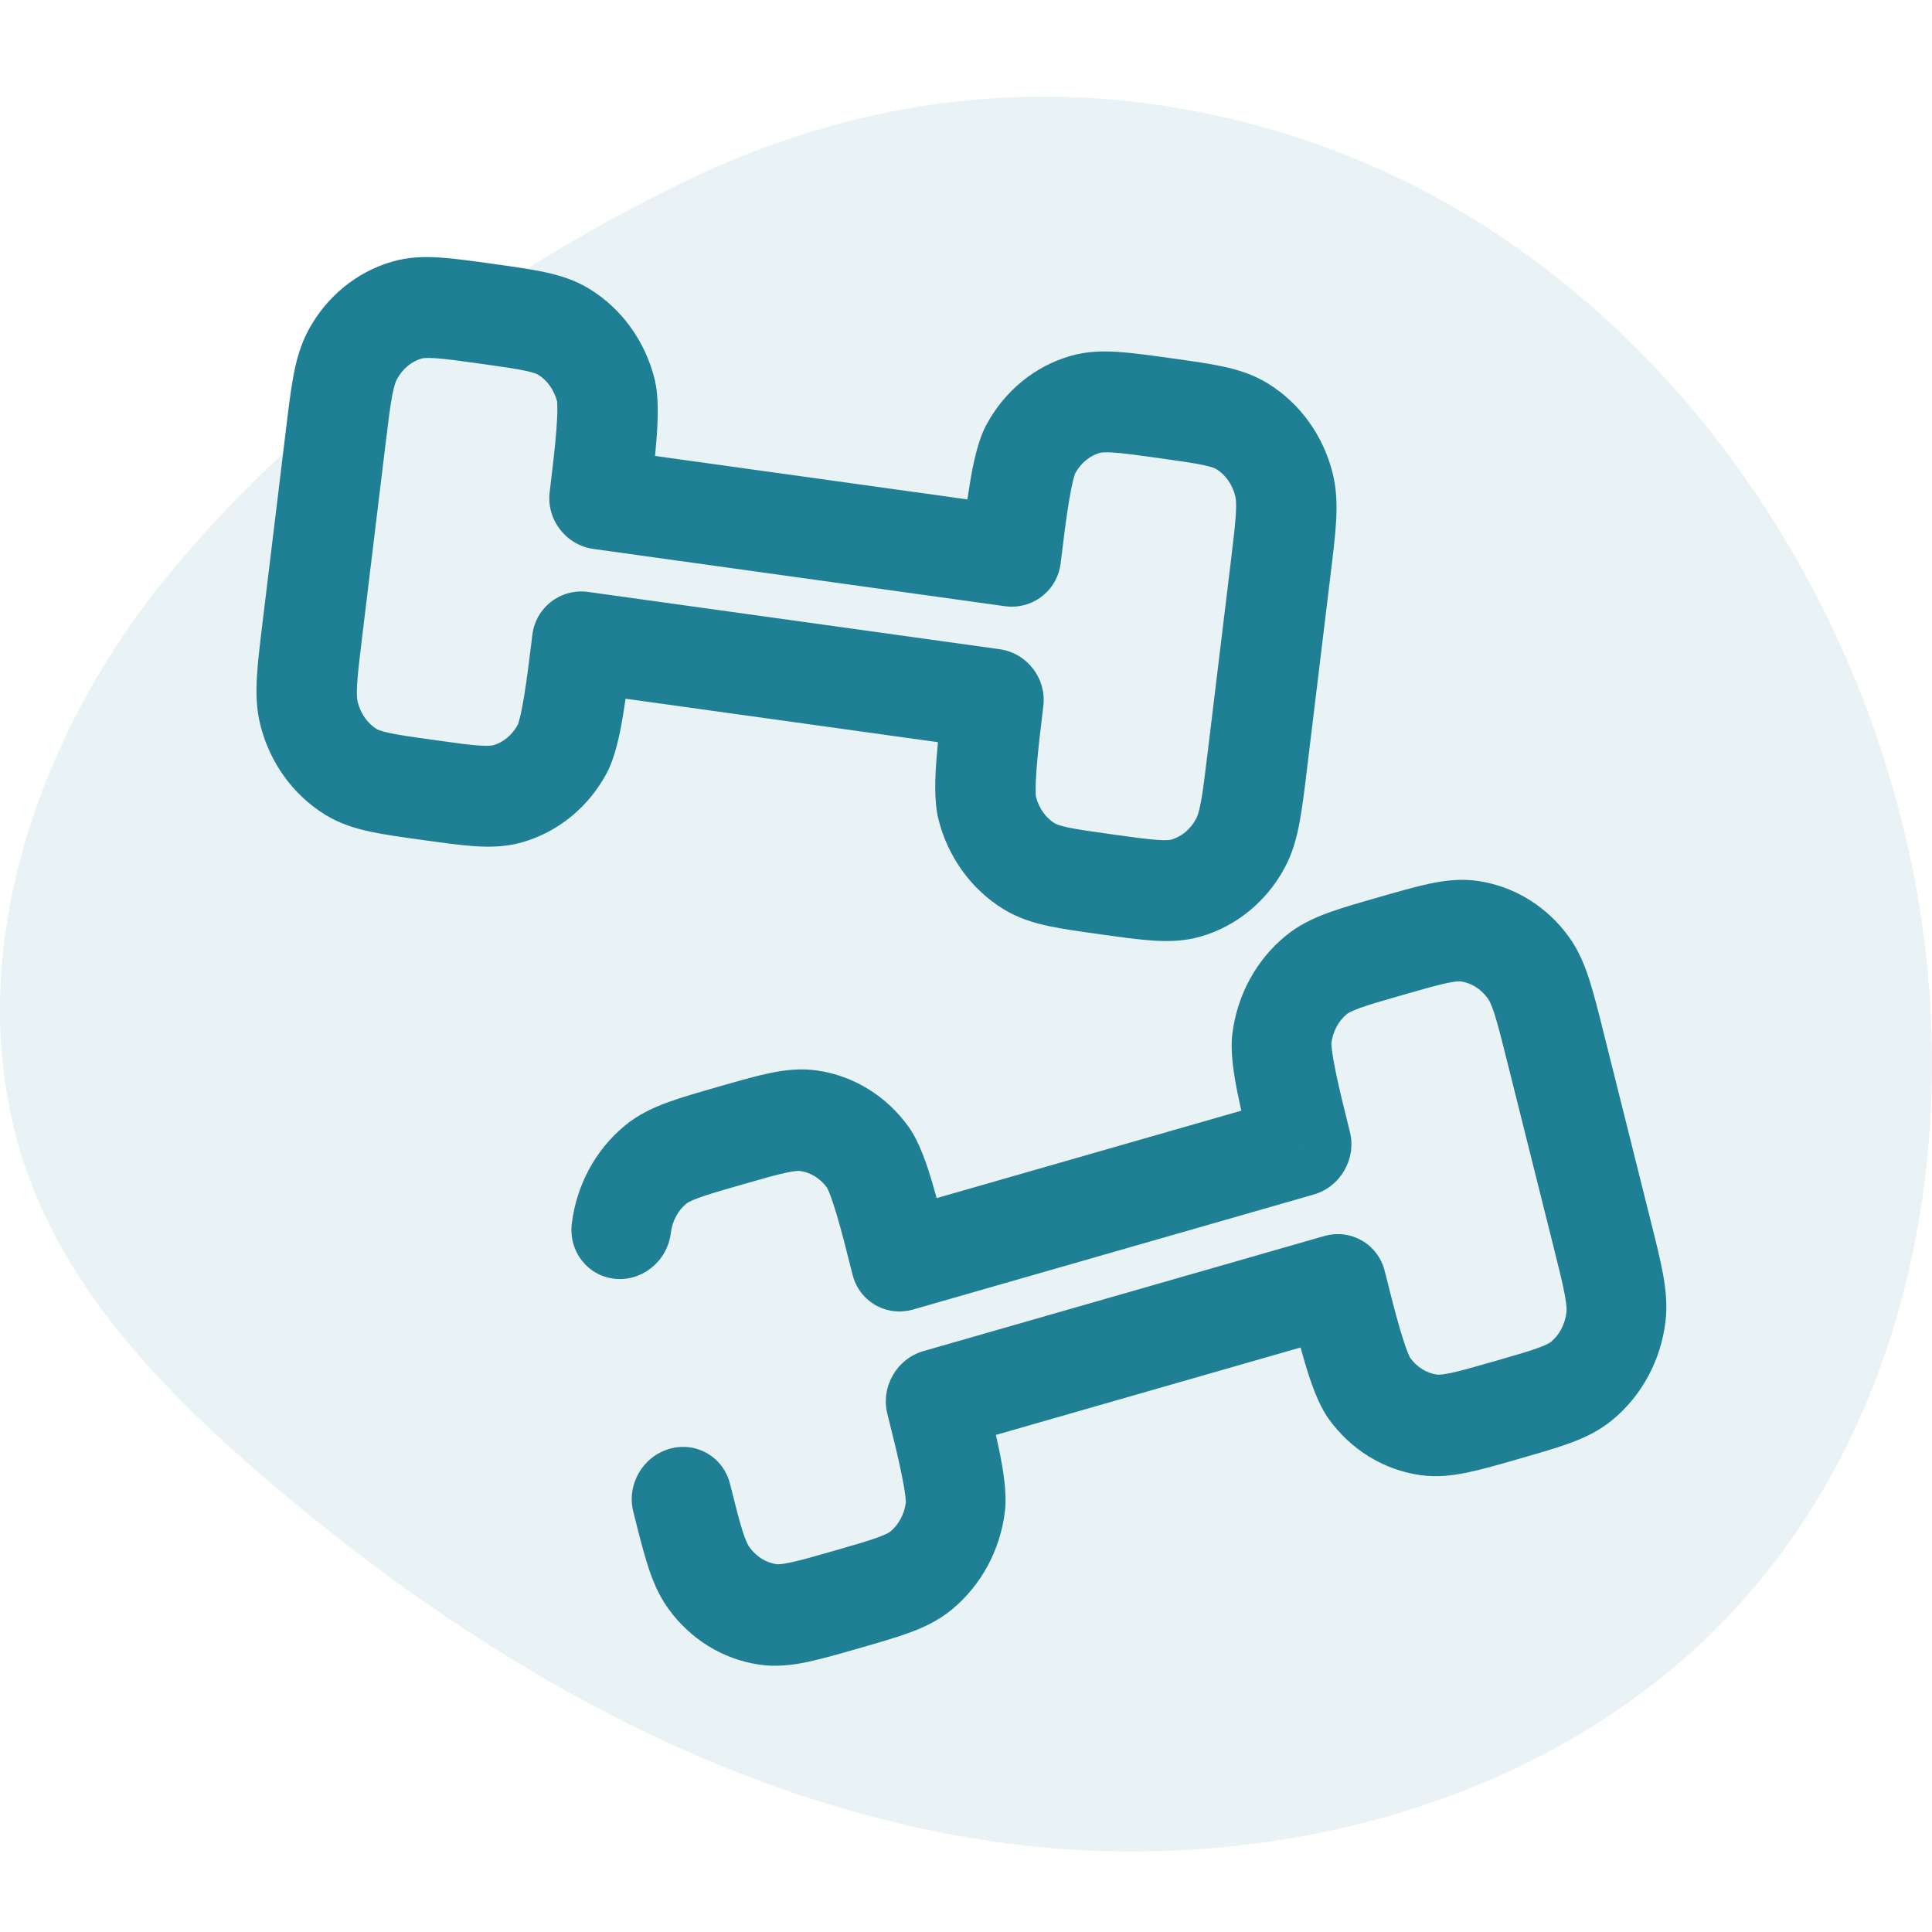
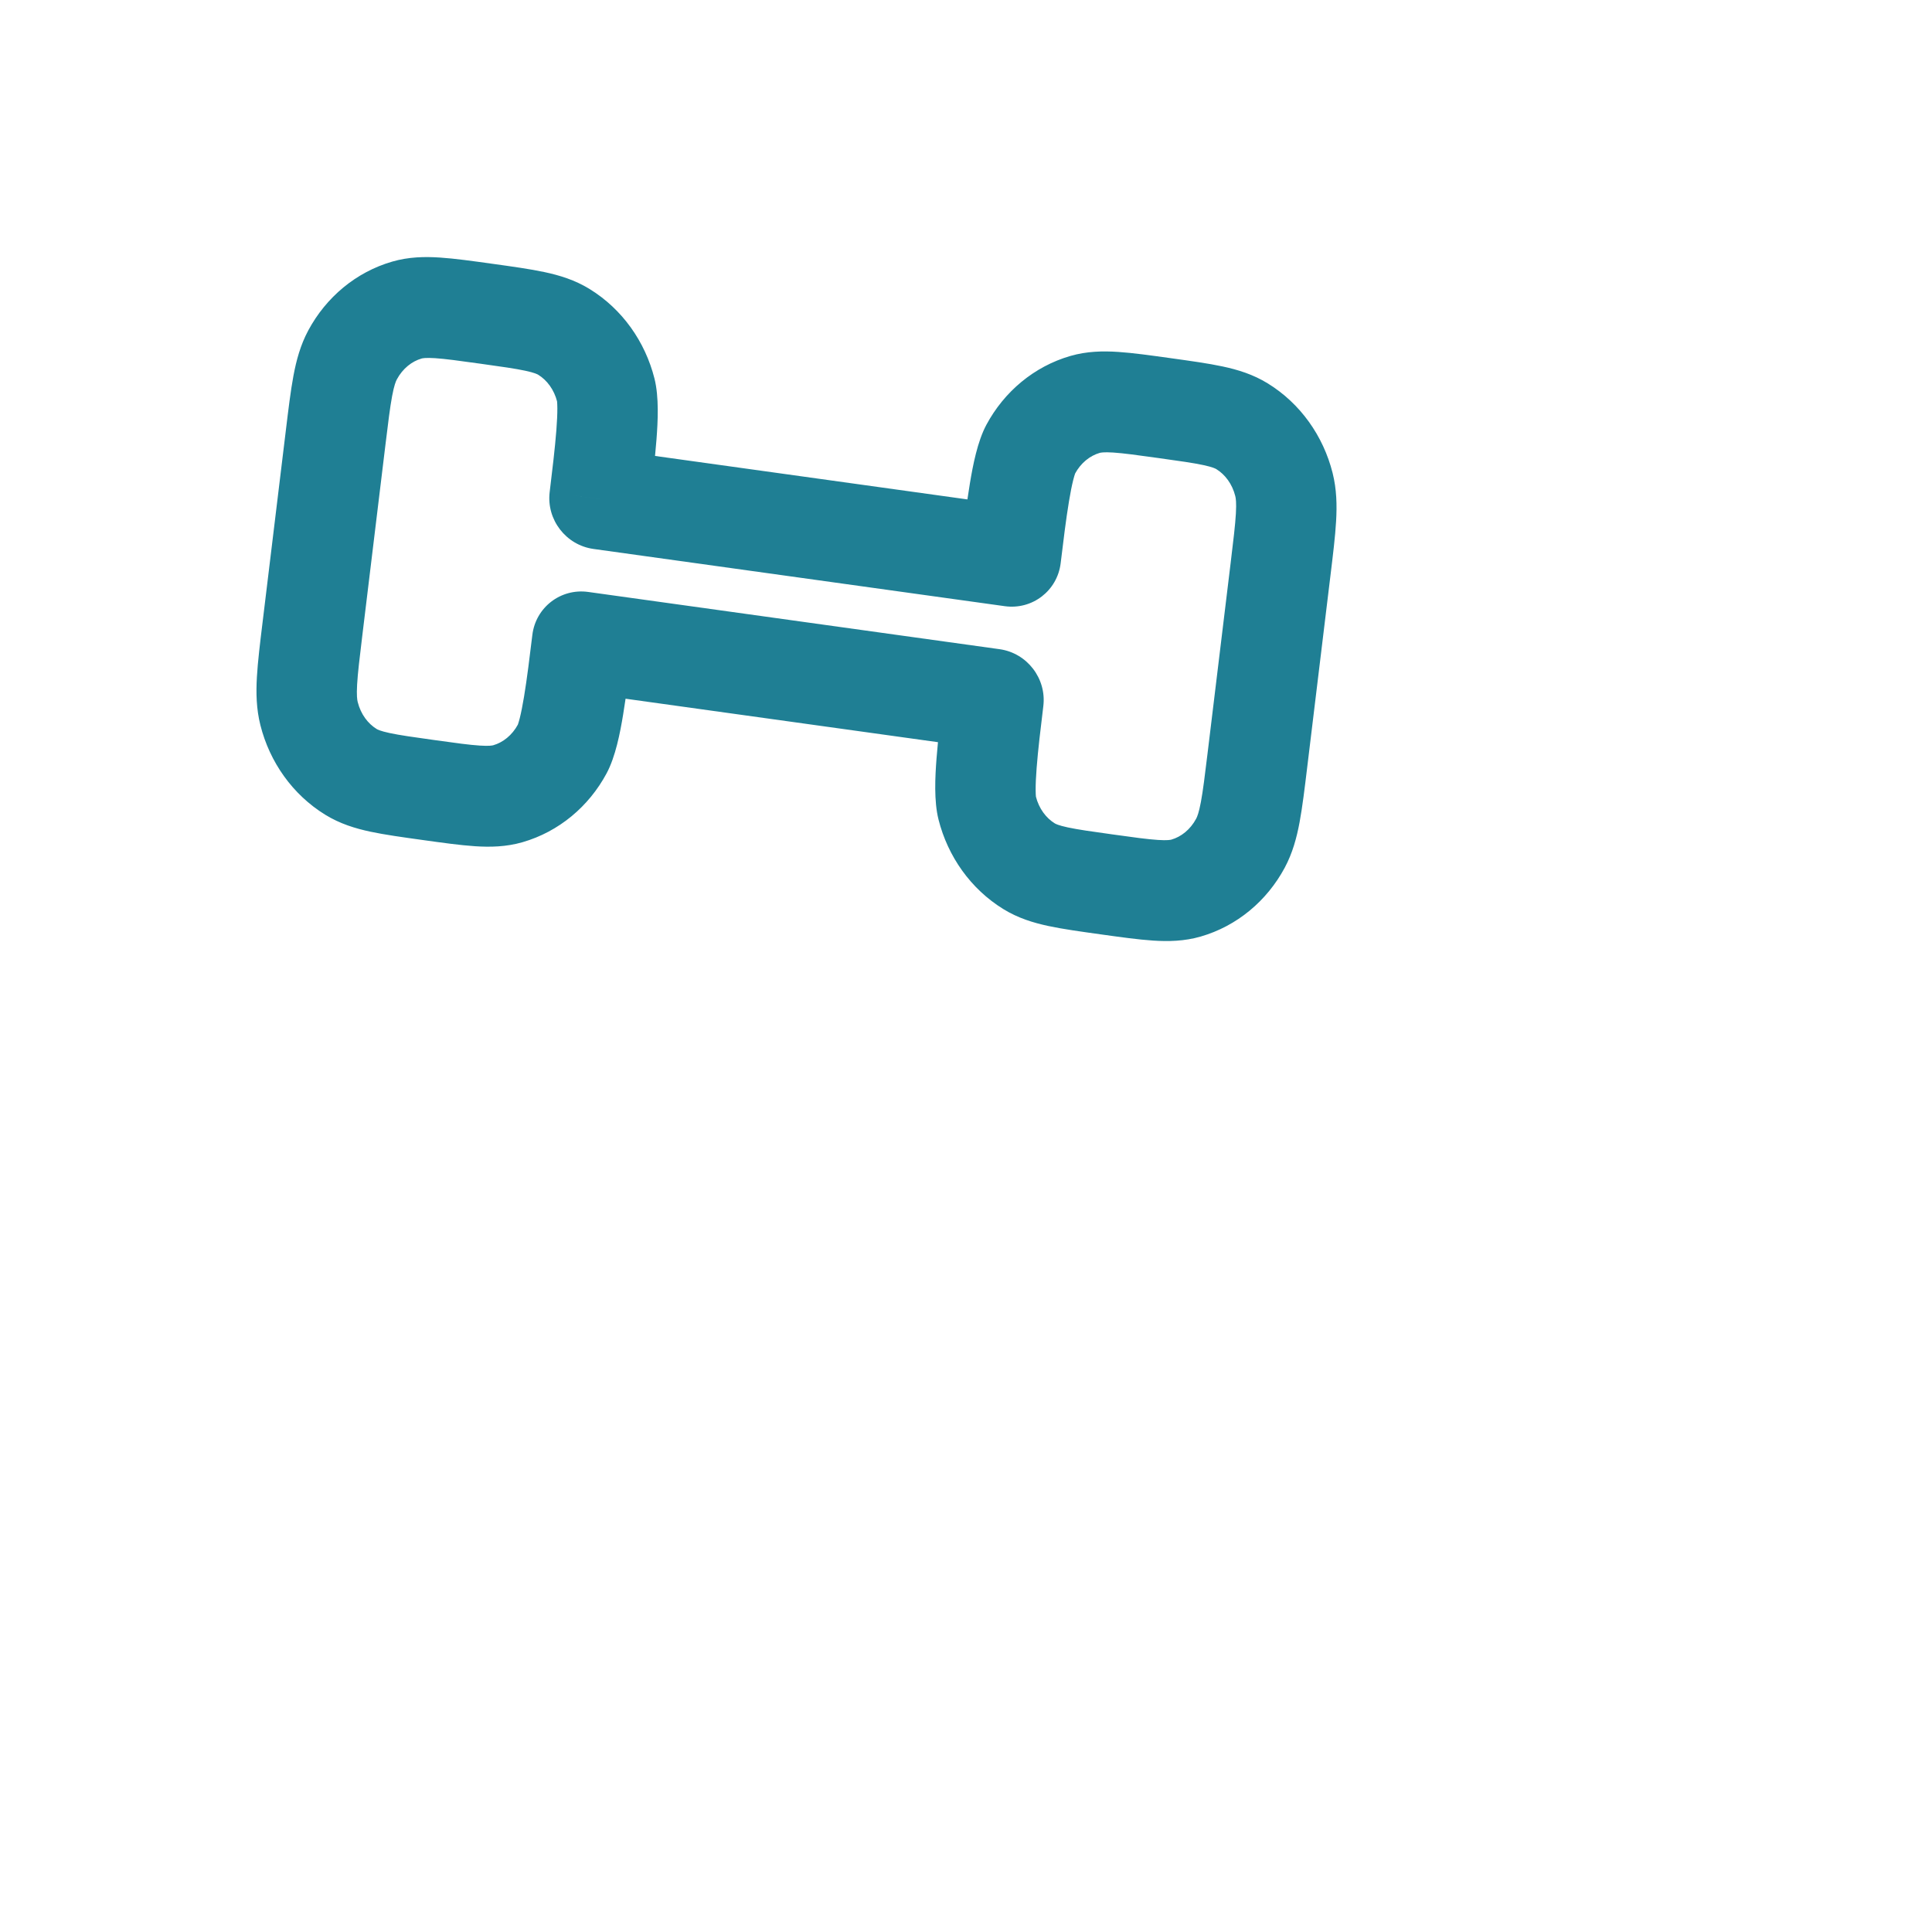
<svg xmlns="http://www.w3.org/2000/svg" width="120" height="120" viewBox="0 0 120 120" fill="none">
-   <path d="M89.572 12.462C104.334 20.707 114.621 35.831 118.416 52.212C122.252 68.77 119.287 87.532 107.684 100.025C96.225 112.363 77.851 116.886 61.144 114.297C44.437 111.708 29.283 102.802 16.488 91.833C10.548 86.743 4.873 80.957 2.02 73.702C-2.851 61.316 1.601 46.851 9.897 36.412C18.108 26.078 30.238 17.339 42.046 11.505C51.797 6.687 62.245 4.874 73.058 6.695C78.838 7.667 84.461 9.608 89.572 12.462Z" fill="#1F7F94" fill-opacity="0.1" />
  <path d="M61.708 43.424L64.803 43.855C65.011 42.142 63.793 40.56 62.084 40.322L61.708 43.424ZM62.784 34.549L62.408 37.651C64.118 37.889 65.672 36.693 65.88 34.98L62.784 34.549ZM36.16 39.869L36.536 36.767C34.827 36.529 33.272 37.725 33.065 39.438L36.16 39.869ZM37.236 30.994L34.141 30.563C33.933 32.276 35.151 33.858 36.86 34.096L37.236 30.994ZM76.44 34.945L75.005 46.779L81.195 47.64L82.63 35.806L76.44 34.945ZM69.114 51.829C67.782 51.644 66.949 51.526 66.323 51.392C65.728 51.265 65.559 51.168 65.513 51.14L62.32 56.465C63.235 57.029 64.189 57.318 65.122 57.517C66.023 57.71 67.12 57.861 68.362 58.034L69.114 51.829ZM58.612 42.993C58.448 44.353 58.268 45.83 58.169 47.115C58.083 48.239 58.003 49.751 58.293 50.904L64.338 49.465C64.36 49.553 64.328 49.462 64.326 49.067C64.324 48.715 64.344 48.26 64.387 47.702C64.473 46.583 64.633 45.252 64.803 43.855L58.612 42.993ZM65.513 51.14C64.979 50.811 64.53 50.229 64.338 49.465L58.293 50.904C58.871 53.196 60.293 55.217 62.32 56.465L65.513 51.14ZM75.005 46.779C74.833 48.197 74.72 49.115 74.59 49.812C74.464 50.485 74.358 50.735 74.296 50.851L79.796 53.896C80.286 52.983 80.54 52.03 80.72 51.067C80.895 50.128 81.033 48.979 81.195 47.64L75.005 46.779ZM68.362 58.034C69.603 58.207 70.7 58.361 71.617 58.421C72.566 58.483 73.558 58.465 74.577 58.171L72.76 52.149C72.709 52.163 72.522 52.21 71.917 52.17C71.28 52.129 70.446 52.015 69.114 51.829L68.362 58.034ZM74.296 50.851C73.928 51.537 73.355 51.977 72.76 52.149L74.577 58.171C76.835 57.518 78.691 55.954 79.796 53.896L74.296 50.851ZM71.95 28.45C73.282 28.635 74.115 28.753 74.741 28.887C75.335 29.014 75.505 29.111 75.55 29.139L78.744 23.814C77.829 23.25 76.875 22.961 75.942 22.762C75.041 22.569 73.944 22.418 72.702 22.245L71.95 28.45ZM82.63 35.806C82.793 34.468 82.934 33.318 82.988 32.363C83.044 31.383 83.026 30.392 82.77 29.375L76.726 30.814C76.759 30.943 76.802 31.214 76.763 31.899C76.722 32.608 76.612 33.527 76.44 34.945L82.63 35.806ZM75.55 29.139C76.085 29.468 76.534 30.05 76.726 30.814L82.77 29.375C82.193 27.083 80.771 25.062 78.744 23.814L75.55 29.139ZM72.702 22.245C71.46 22.072 70.364 21.918 69.447 21.858C68.498 21.796 67.506 21.814 66.487 22.108L68.304 28.13C68.355 28.116 68.542 28.069 69.147 28.108C69.784 28.15 70.618 28.264 71.95 28.45L72.702 22.245ZM65.88 34.98C66.049 33.582 66.211 32.252 66.395 31.146C66.486 30.596 66.575 30.149 66.661 29.81C66.758 29.428 66.81 29.349 66.767 29.428L61.267 26.383C60.712 27.418 60.428 28.902 60.244 30.012C60.032 31.282 59.854 32.759 59.689 34.118L65.88 34.98ZM66.487 22.108C64.229 22.761 62.373 24.325 61.267 26.383L66.767 29.428C67.136 28.742 67.709 28.302 68.304 28.13L66.487 22.108ZM22.504 39.473L23.939 27.639L17.749 26.778L16.314 38.612L22.504 39.473ZM26.994 45.968C25.662 45.783 24.829 45.665 24.203 45.531C23.609 45.404 23.439 45.307 23.394 45.279L20.2 50.604C21.115 51.168 22.069 51.457 23.002 51.657C23.903 51.849 25 52 26.242 52.173L26.994 45.968ZM16.314 38.612C16.151 39.95 16.01 41.1 15.956 42.055C15.9 43.035 15.918 44.026 16.174 45.043L22.218 43.604C22.185 43.475 22.142 43.204 22.181 42.519C22.222 41.81 22.332 40.891 22.504 39.473L16.314 38.612ZM23.394 45.279C22.859 44.95 22.41 44.368 22.218 43.604L16.174 45.043C16.751 47.335 18.173 49.356 20.2 50.604L23.394 45.279ZM33.065 39.438C32.895 40.836 32.733 42.166 32.549 43.272C32.458 43.822 32.368 44.269 32.283 44.608C32.186 44.99 32.134 45.069 32.176 44.99L37.676 48.035C38.232 47 38.516 45.516 38.7 44.406C38.911 43.137 39.09 41.659 39.255 40.3L33.065 39.438ZM26.242 52.173C27.483 52.346 28.58 52.5 29.497 52.56C30.447 52.623 31.438 52.604 32.457 52.31L30.64 46.288C30.589 46.302 30.402 46.349 29.797 46.309C29.16 46.268 28.326 46.154 26.994 45.968L26.242 52.173ZM32.176 44.99C31.808 45.675 31.235 46.116 30.64 46.288L32.457 52.31C34.715 51.657 36.572 50.093 37.676 48.035L32.176 44.99ZM29.83 22.589C31.162 22.774 31.995 22.892 32.621 23.026C33.216 23.153 33.385 23.25 33.431 23.278L36.624 17.953C35.709 17.389 34.755 17.1 33.822 16.901C32.921 16.708 31.824 16.557 30.582 16.384L29.83 22.589ZM40.331 31.424C40.496 30.065 40.676 28.588 40.775 27.303C40.861 26.179 40.941 24.667 40.651 23.514L34.607 24.953C34.584 24.865 34.616 24.956 34.618 25.351C34.62 25.703 34.6 26.158 34.557 26.716C34.471 27.835 34.31 29.166 34.141 30.563L40.331 31.424ZM33.431 23.278C33.965 23.607 34.414 24.189 34.607 24.953L40.651 23.514C40.073 21.222 38.651 19.201 36.624 17.953L33.431 23.278ZM30.582 16.384C29.341 16.211 28.244 16.057 27.327 15.997C26.378 15.934 25.386 15.953 24.367 16.247L26.184 22.269C26.235 22.255 26.422 22.208 27.027 22.247C27.664 22.289 28.498 22.403 29.83 22.589L30.582 16.384ZM23.939 27.639C24.111 26.221 24.224 25.303 24.354 24.606C24.48 23.933 24.586 23.683 24.648 23.567L19.148 20.522C18.658 21.435 18.404 22.389 18.224 23.351C18.049 24.29 17.911 25.439 17.749 26.778L23.939 27.639ZM24.367 16.247C22.109 16.899 20.253 18.464 19.148 20.522L24.648 23.567C25.016 22.881 25.589 22.441 26.184 22.269L24.367 16.247ZM36.86 34.096L62.408 37.651L63.16 31.447L37.612 27.892L36.86 34.096ZM62.084 40.322L36.536 36.767L35.783 42.971L61.332 46.526L62.084 40.322Z" fill="#1F7F94" />
-   <path d="M58.118 86.949L55.114 87.811C54.696 86.137 55.701 84.394 57.36 83.918L58.118 86.949ZM39.333 93.885C38.914 92.211 39.92 90.468 41.579 89.991C43.237 89.515 44.922 90.486 45.341 92.161L39.333 93.885ZM41.664 76.591C41.451 78.324 39.903 79.595 38.205 79.429C36.507 79.264 35.304 77.725 35.517 75.993L41.664 76.591ZM55.956 78.304L56.714 81.336C55.055 81.812 53.371 80.841 52.952 79.167L55.956 78.304ZM83.003 79.807L82.245 76.775C83.903 76.299 85.588 77.271 86.007 78.945L83.003 79.807ZM80.841 71.162L83.844 70.3C84.263 71.974 83.258 73.718 81.599 74.194L80.841 71.162ZM51.812 96.32C53.109 95.948 53.922 95.712 54.527 95.49C55.103 95.279 55.262 95.158 55.307 95.121L59.113 99.978C58.279 100.664 57.372 101.084 56.474 101.413C55.606 101.731 54.538 102.036 53.328 102.383L51.812 96.32ZM61.122 86.087C61.453 87.411 61.813 88.85 62.07 90.111C62.294 91.212 62.561 92.705 62.415 93.894L56.268 93.296C56.256 93.389 56.276 93.298 56.23 92.906C56.189 92.559 56.113 92.111 56.001 91.565C55.778 90.468 55.455 89.173 55.114 87.811L61.122 86.087ZM55.307 95.121C55.801 94.715 56.172 94.073 56.268 93.296L62.415 93.894C62.125 96.254 60.963 98.458 59.113 99.978L55.307 95.121ZM45.341 92.161C45.686 93.543 45.911 94.436 46.126 95.107C46.333 95.755 46.468 95.984 46.541 96.087L41.497 99.898C40.896 99.059 40.525 98.147 40.228 97.216C39.938 96.31 39.659 95.188 39.333 93.885L45.341 92.161ZM53.328 102.383C52.118 102.73 51.052 103.038 50.152 103.228C49.221 103.423 48.239 103.545 47.197 103.398L48.226 97.153C48.282 97.161 48.476 97.181 49.073 97.055C49.701 96.924 50.515 96.692 51.812 96.32L53.328 102.383ZM46.541 96.087C46.987 96.709 47.608 97.067 48.226 97.153L47.197 103.398C44.885 103.072 42.85 101.787 41.497 99.898L46.541 96.087ZM46.12 73.567C44.823 73.939 44.01 74.174 43.405 74.396C42.83 74.607 42.67 74.728 42.625 74.765L38.819 69.908C39.653 69.223 40.56 68.803 41.458 68.473C42.326 68.155 43.394 67.851 44.603 67.503L46.12 73.567ZM42.625 74.765C42.131 75.171 41.76 75.813 41.664 76.591L35.517 75.993C35.807 73.632 36.969 71.429 38.819 69.908L42.625 74.765ZM44.603 67.503C45.813 67.156 46.88 66.848 47.78 66.659C48.711 66.463 49.693 66.341 50.735 66.488L49.706 72.733C49.65 72.725 49.456 72.706 48.859 72.831C48.231 72.963 47.417 73.194 46.12 73.567L44.603 67.503ZM52.952 79.167C52.611 77.805 52.287 76.51 51.968 75.441C51.809 74.909 51.666 74.48 51.54 74.157C51.397 73.793 51.337 73.725 51.391 73.799L56.435 69.989C57.117 70.941 57.583 72.376 57.902 73.45C58.269 74.678 58.628 76.118 58.959 77.442L52.952 79.167ZM50.735 66.488C53.047 66.815 55.082 68.1 56.435 69.989L51.391 73.799C50.945 73.177 50.324 72.82 49.706 72.733L50.735 66.488ZM96.501 77.477L93.618 65.951L99.625 64.227L102.509 75.753L96.501 77.477ZM92.838 84.545C94.136 84.173 94.948 83.937 95.553 83.715C96.129 83.504 96.288 83.383 96.333 83.346L100.139 88.203C99.305 88.889 98.398 89.309 97.5 89.638C96.633 89.956 95.565 90.261 94.355 90.608L92.838 84.545ZM102.509 75.753C102.835 77.057 103.116 78.177 103.289 79.118C103.466 80.082 103.571 81.071 103.442 82.119L97.294 81.521C97.31 81.392 97.319 81.121 97.196 80.449C97.069 79.753 96.847 78.859 96.501 77.477L102.509 75.753ZM96.333 83.346C96.827 82.94 97.198 82.298 97.294 81.521L103.442 82.119C103.152 84.479 101.989 86.683 100.139 88.203L96.333 83.346ZM86.007 78.945C86.347 80.306 86.672 81.601 86.99 82.671C87.149 83.203 87.292 83.632 87.418 83.954C87.561 84.318 87.621 84.387 87.568 84.312L82.523 88.123C81.841 87.171 81.376 85.736 81.056 84.662C80.69 83.433 80.33 81.993 79.999 80.669L86.007 78.945ZM94.355 90.608C93.145 90.955 92.079 91.263 91.178 91.453C90.247 91.648 89.266 91.77 88.223 91.623L89.252 85.379C89.308 85.386 89.503 85.406 90.1 85.281C90.728 85.149 91.541 84.917 92.838 84.545L94.355 90.608ZM87.568 84.312C88.013 84.934 88.635 85.292 89.252 85.379L88.223 91.623C85.911 91.297 83.876 90.012 82.523 88.123L87.568 84.312ZM87.146 61.792C85.849 62.164 85.037 62.399 84.431 62.621C83.856 62.833 83.696 62.953 83.652 62.99L79.846 58.134C80.68 57.448 81.587 57.028 82.485 56.698C83.352 56.38 84.42 56.076 85.63 55.728L87.146 61.792ZM77.837 72.024C77.506 70.701 77.145 69.261 76.888 68.001C76.664 66.899 76.397 65.407 76.543 64.218L82.691 64.816C82.702 64.723 82.682 64.814 82.728 65.206C82.77 65.553 82.846 66.001 82.957 66.547C83.18 67.644 83.504 68.939 83.844 70.3L77.837 72.024ZM83.652 62.99C83.158 63.396 82.786 64.038 82.691 64.816L76.543 64.218C76.833 61.857 77.996 59.654 79.846 58.134L83.652 62.99ZM85.63 55.728C86.84 55.381 87.906 55.073 88.806 54.884C89.738 54.688 90.719 54.567 91.762 54.713L90.733 60.958C90.677 60.95 90.482 60.931 89.885 61.056C89.257 61.188 88.444 61.42 87.146 61.792L85.63 55.728ZM93.618 65.951C93.272 64.569 93.047 63.676 92.833 63.005C92.626 62.357 92.491 62.128 92.417 62.024L97.462 58.214C98.063 59.052 98.433 59.965 98.73 60.895C99.02 61.802 99.299 62.923 99.625 64.227L93.618 65.951ZM91.762 54.713C94.073 55.04 96.109 56.325 97.462 58.214L92.417 62.024C91.971 61.402 91.35 61.045 90.733 60.958L91.762 54.713ZM81.599 74.194L56.714 81.336L55.197 75.273L80.082 68.13L81.599 74.194ZM57.36 83.918L82.245 76.775L83.761 82.839L58.876 89.981L57.36 83.918Z" fill="#1F7F94" />
</svg>